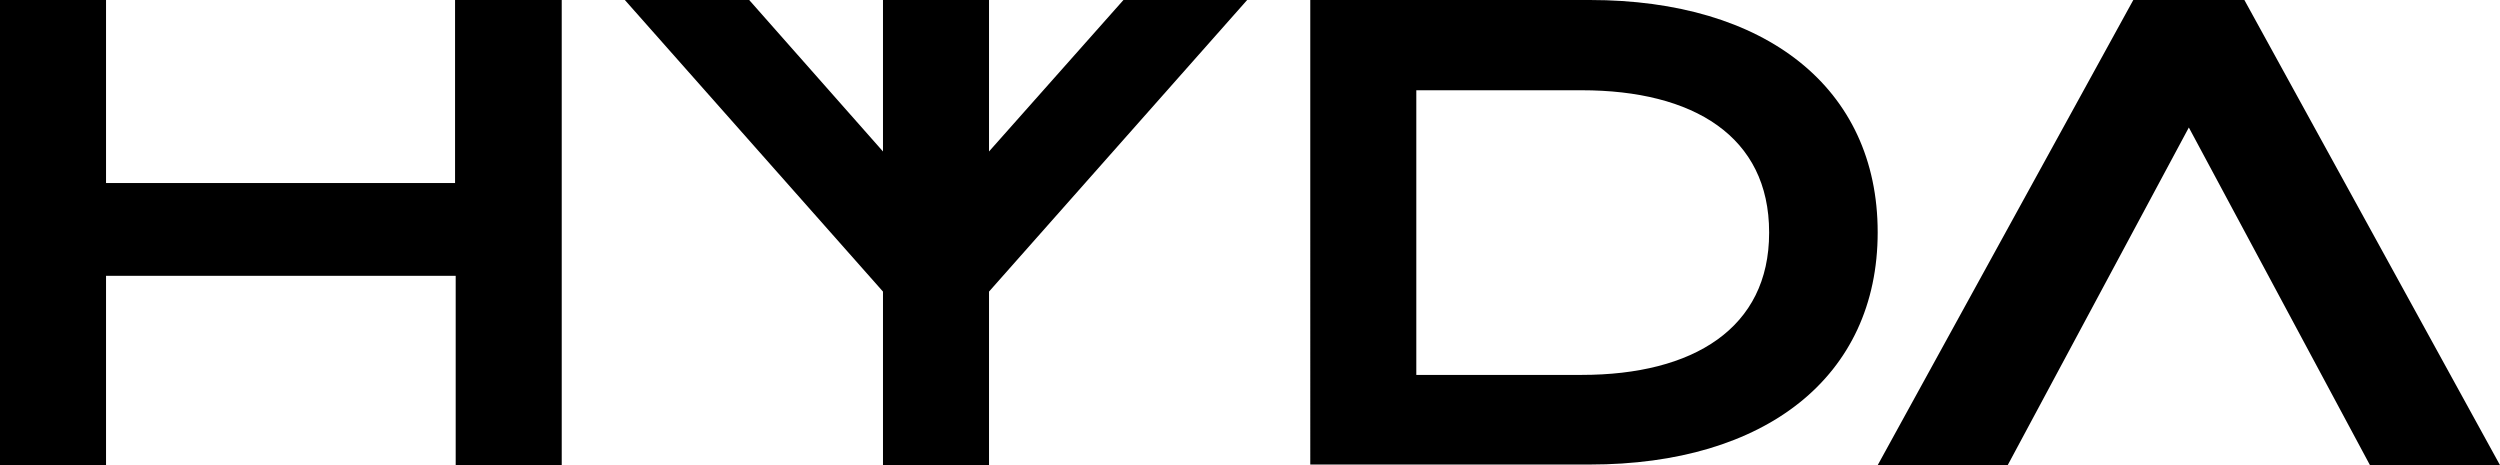
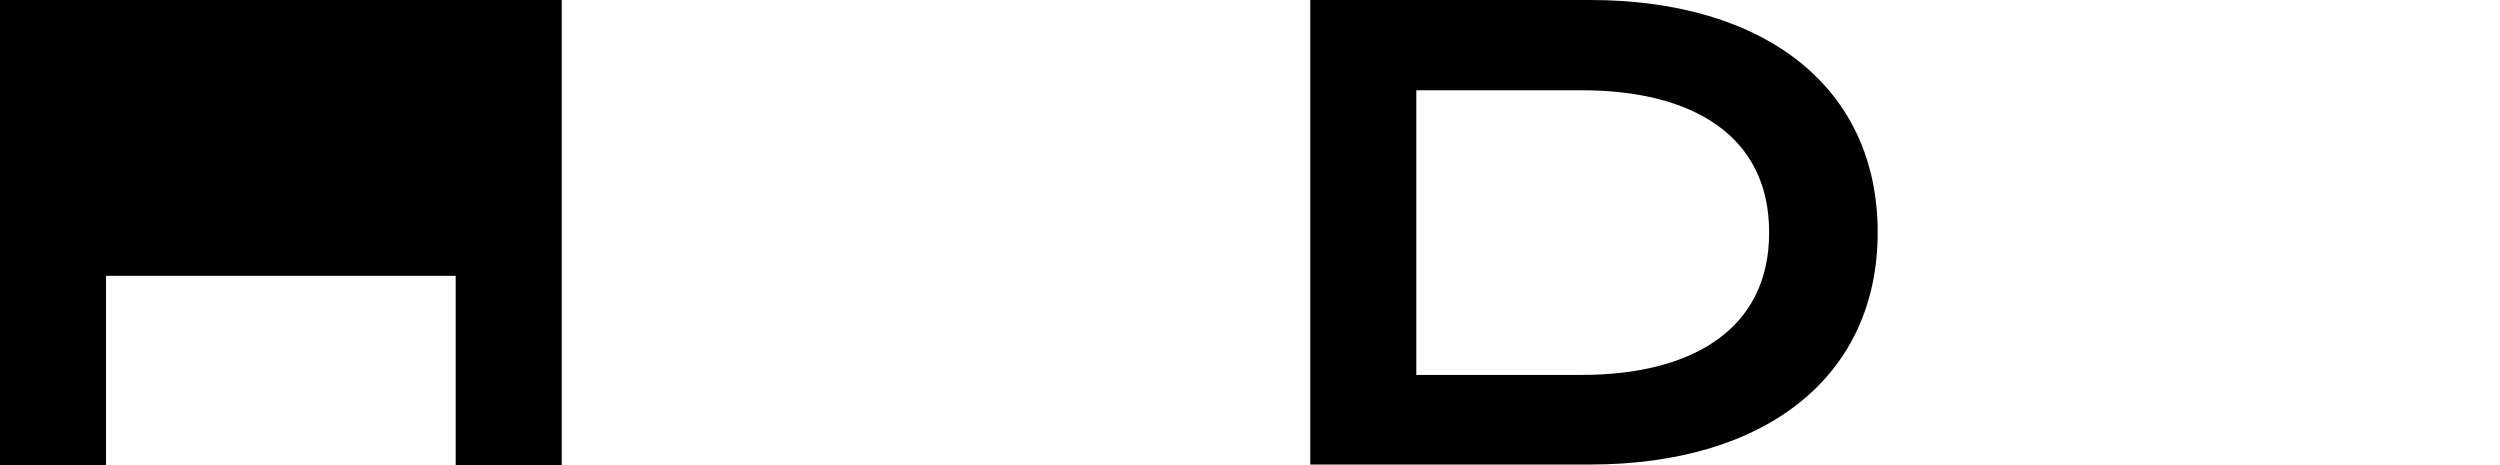
<svg xmlns="http://www.w3.org/2000/svg" viewBox="0 0 396.1 73.7" version="1.1" id="Logos">
  <path d="M297.5,36.8c0,22.9-17.8,36.8-45.6,36.8h-44.3V0h44.3c27.8,0,45.6,13.9,45.6,36.8ZM280.3,36.8c0-15.2-12-22.5-29.7-22.5h-26.2v45.1h26.2c17.7,0,29.7-7.4,29.7-22.5h0Z" />
-   <path d="M89,0v73.7h-16.8v-30H16.8v30H0V0h16.8v29h55.3V0h16.8Z" />
-   <polygon points="197.6 0 156.7 46.2 156.7 73.7 139.9 73.7 139.9 46.2 99 0 118.7 0 139.9 24 139.9 0 156.7 0 156.7 24 178 0 197.6 0" />
-   <polygon points="396.1 73.7 375.5 73.7 346.8 20.2 318.1 73.7 297.5 73.7 338 0 355.6 0 396.1 73.7" />
+   <path d="M89,0v73.7h-16.8v-30H16.8v30H0V0h16.8v29V0h16.8Z" />
</svg>